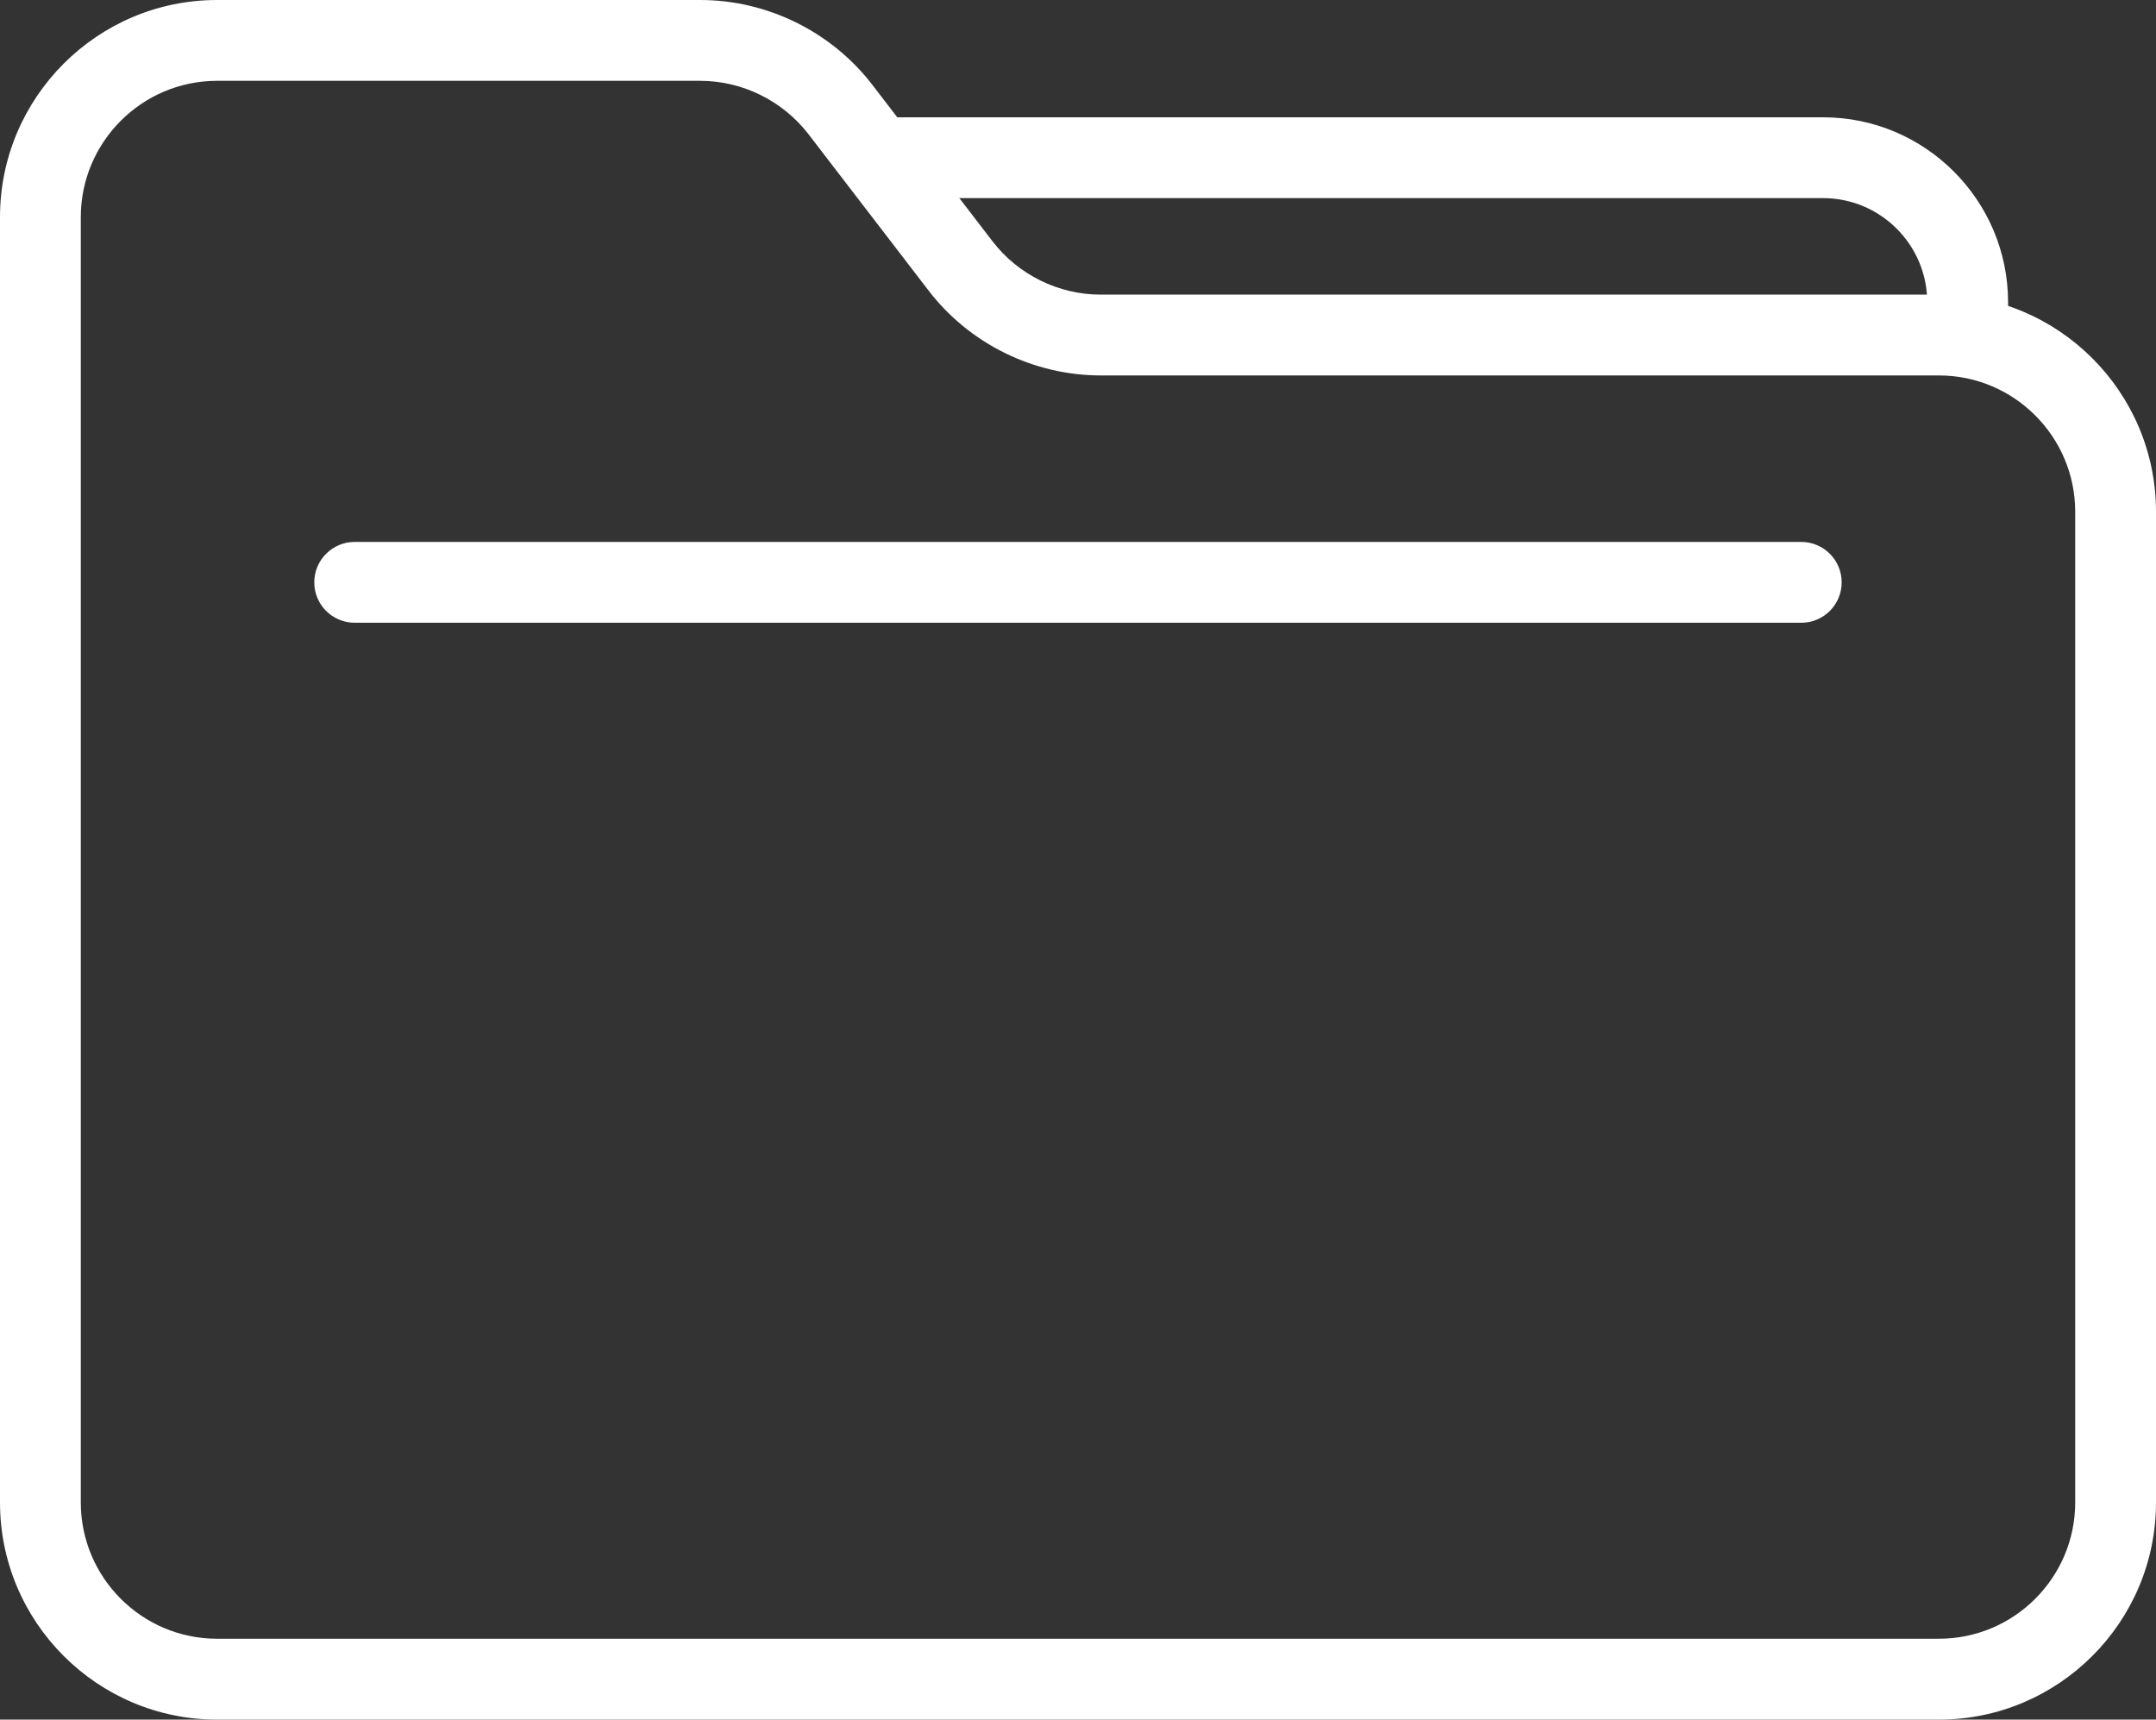
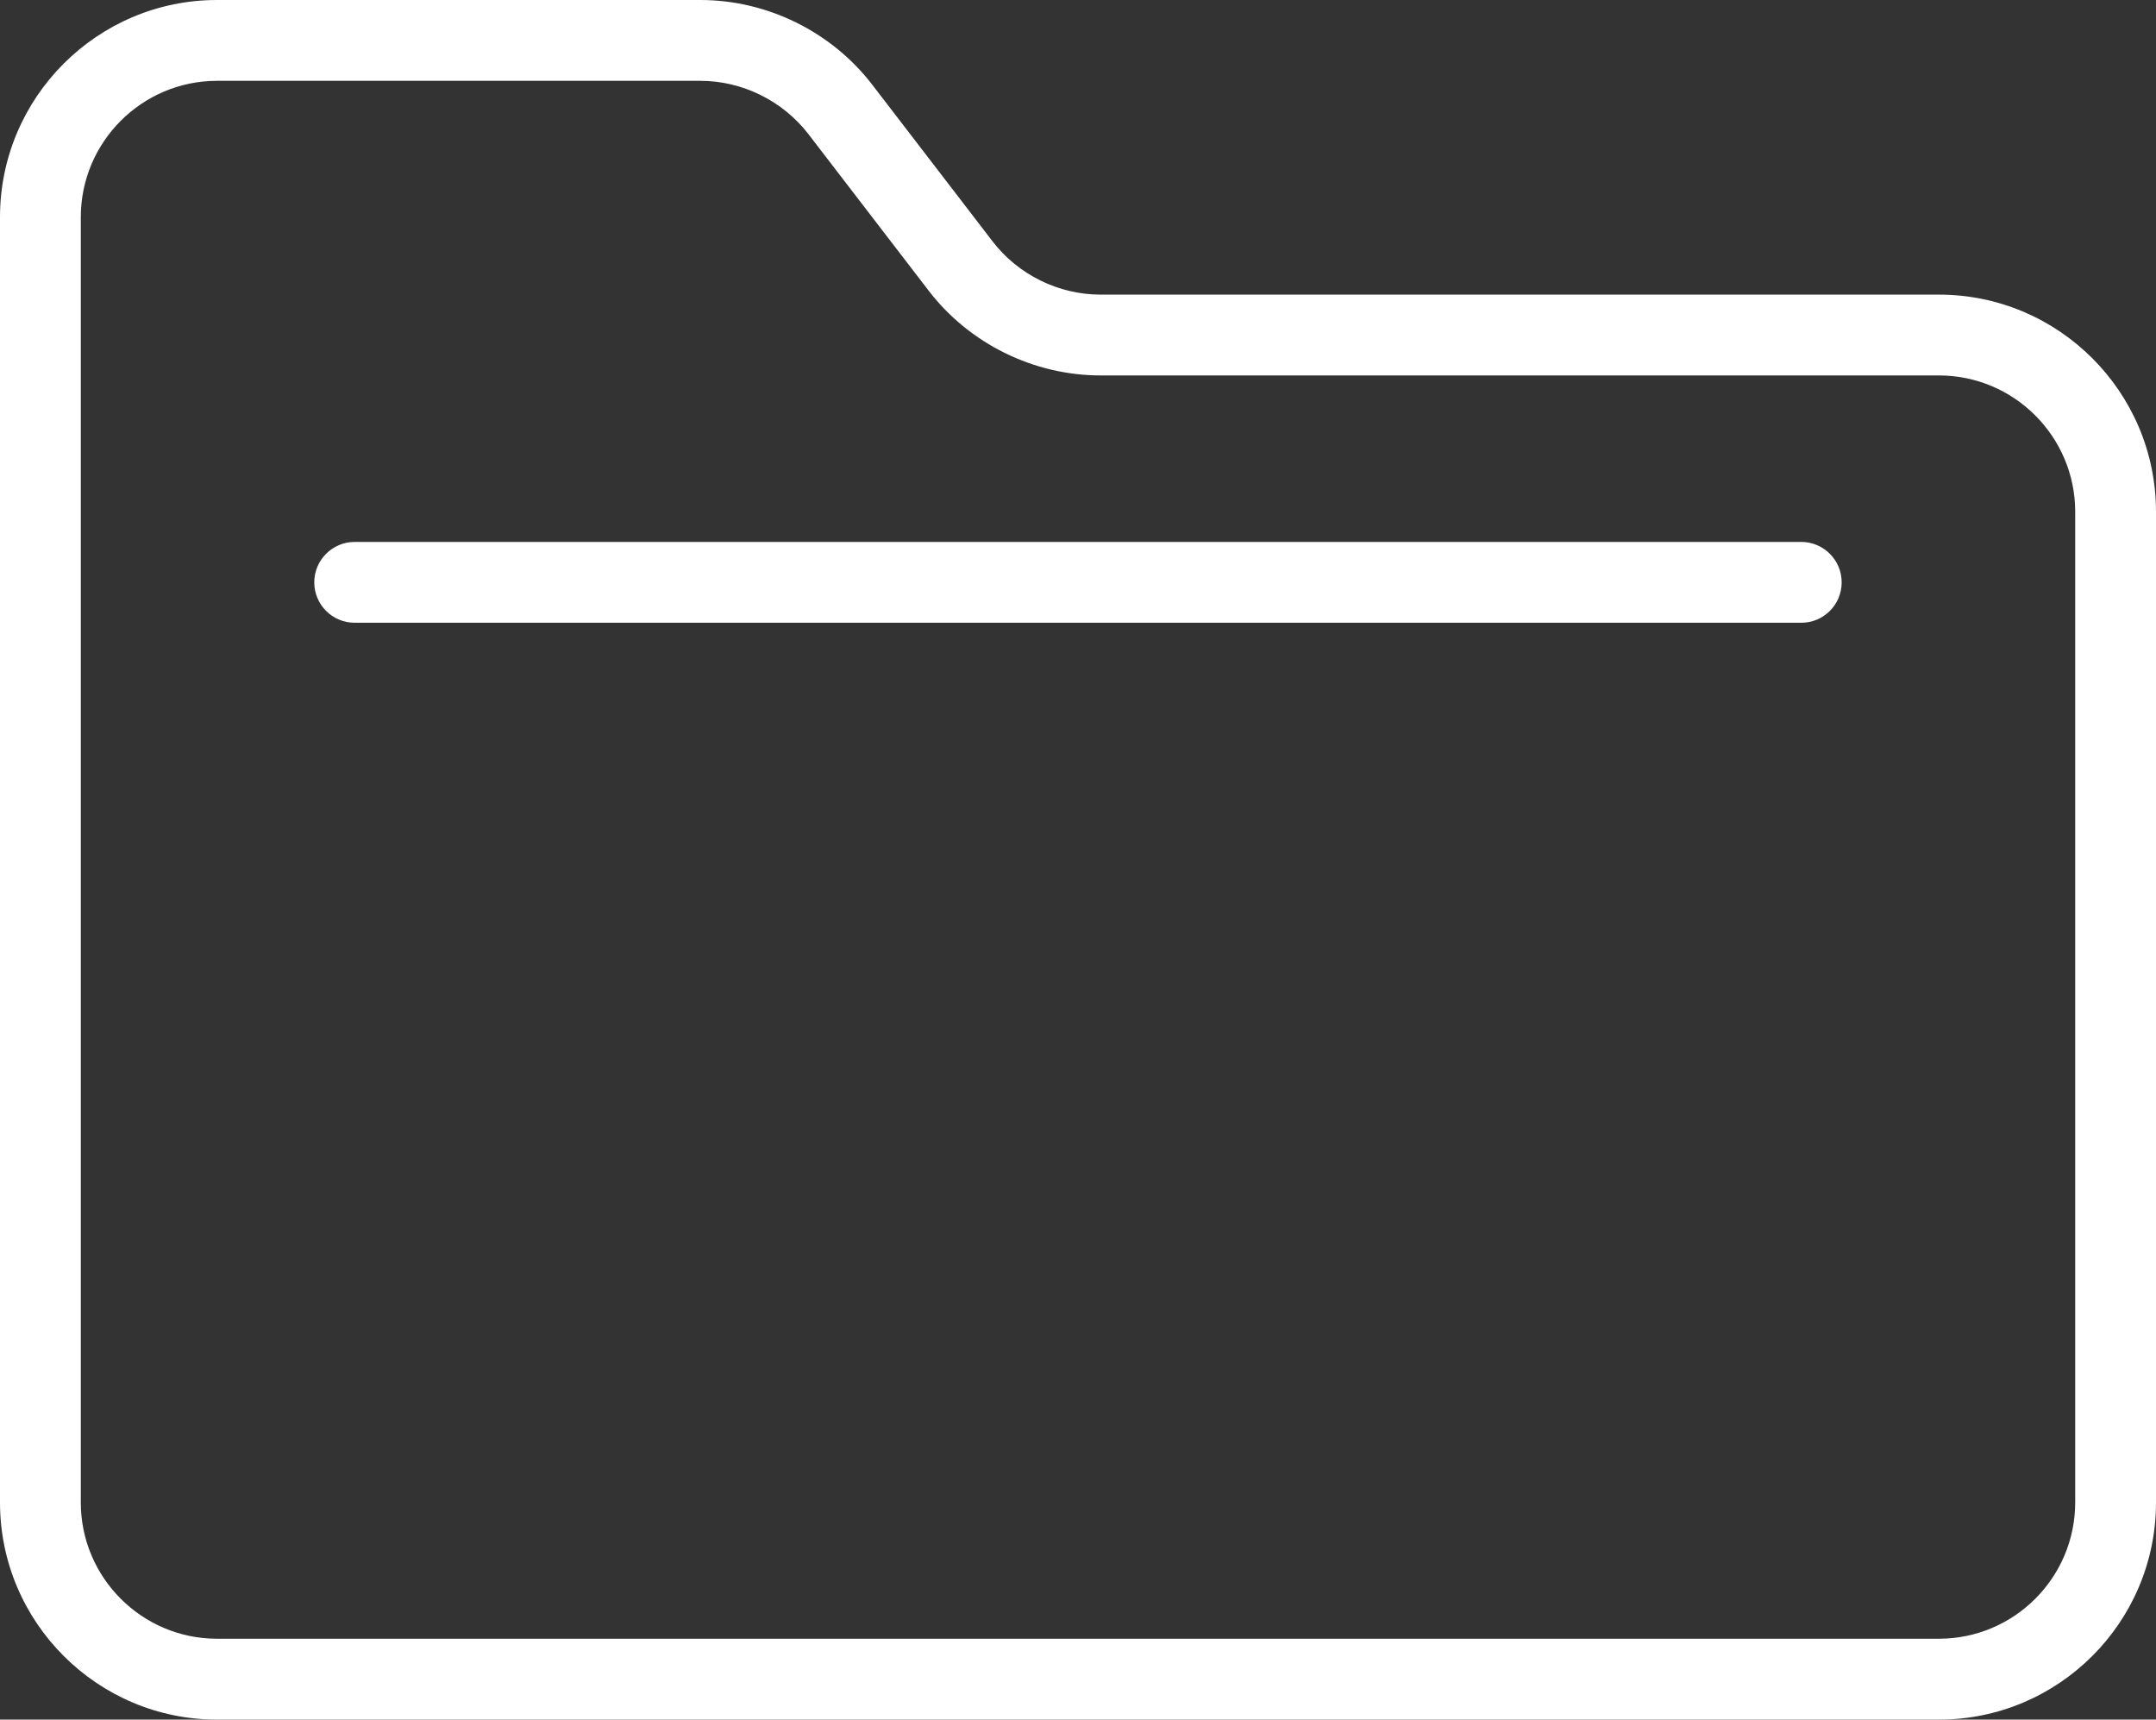
<svg xmlns="http://www.w3.org/2000/svg" width="100%" height="100%" x="0px" y="0px" viewBox="0 0 40.023 31.915" style="vertical-align: middle; max-width: 100%; width: 100%;">
  <rect x="0" y="0" width="40.023" height="31.915" fill="#333333" stroke="none" />
  <g>
    <g>
      <path d="M35.993,31.915H4.029C1.808,31.915,0,30.107,0,27.885V4.03C0,1.808,1.808,0,4.029,0H13    c1.244,0,2.438,0.589,3.195,1.576l2.23,2.903c0.476,0.62,1.225,0.989,2.006,0.989h15.562c2.223,0,4.03,1.808,4.03,4.03v18.387    C40.023,30.107,38.216,31.915,35.993,31.915z M4.029,1.5C2.635,1.5,1.5,2.635,1.5,4.03v23.855c0,1.395,1.135,2.529,2.529,2.529    h31.964c1.396,0,2.53-1.135,2.53-2.529V9.498c0-1.395-1.135-2.53-2.53-2.53H20.432c-1.244,0-2.439-0.589-3.195-1.576l-2.23-2.903    C14.53,1.87,13.78,1.5,13,1.5H4.029z" fill="rgb(255,255,255)">
     </path>
    </g>
    <g>
-       <path d="M36.526,6.968c-0.414,0-0.75-0.336-0.75-0.75V5.61c0-1.066-0.867-1.933-1.933-1.933H16.52    c-0.414,0-0.75-0.336-0.75-0.75s0.336-0.75,0.75-0.75h17.324c1.893,0,3.433,1.54,3.433,3.433v0.608    C37.276,6.632,36.94,6.968,36.526,6.968z" fill="rgb(255,255,255)">
-      </path>
-     </g>
+       </g>
    <g>
      <path d="M33.438,11.558H6.584c-0.414,0-0.75-0.336-0.75-0.75s0.336-0.75,0.75-0.75h26.854    c0.414,0,0.75,0.336,0.75,0.75S33.853,11.558,33.438,11.558z" fill="rgb(255,255,255)">
     </path>
    </g>
  </g>
</svg>